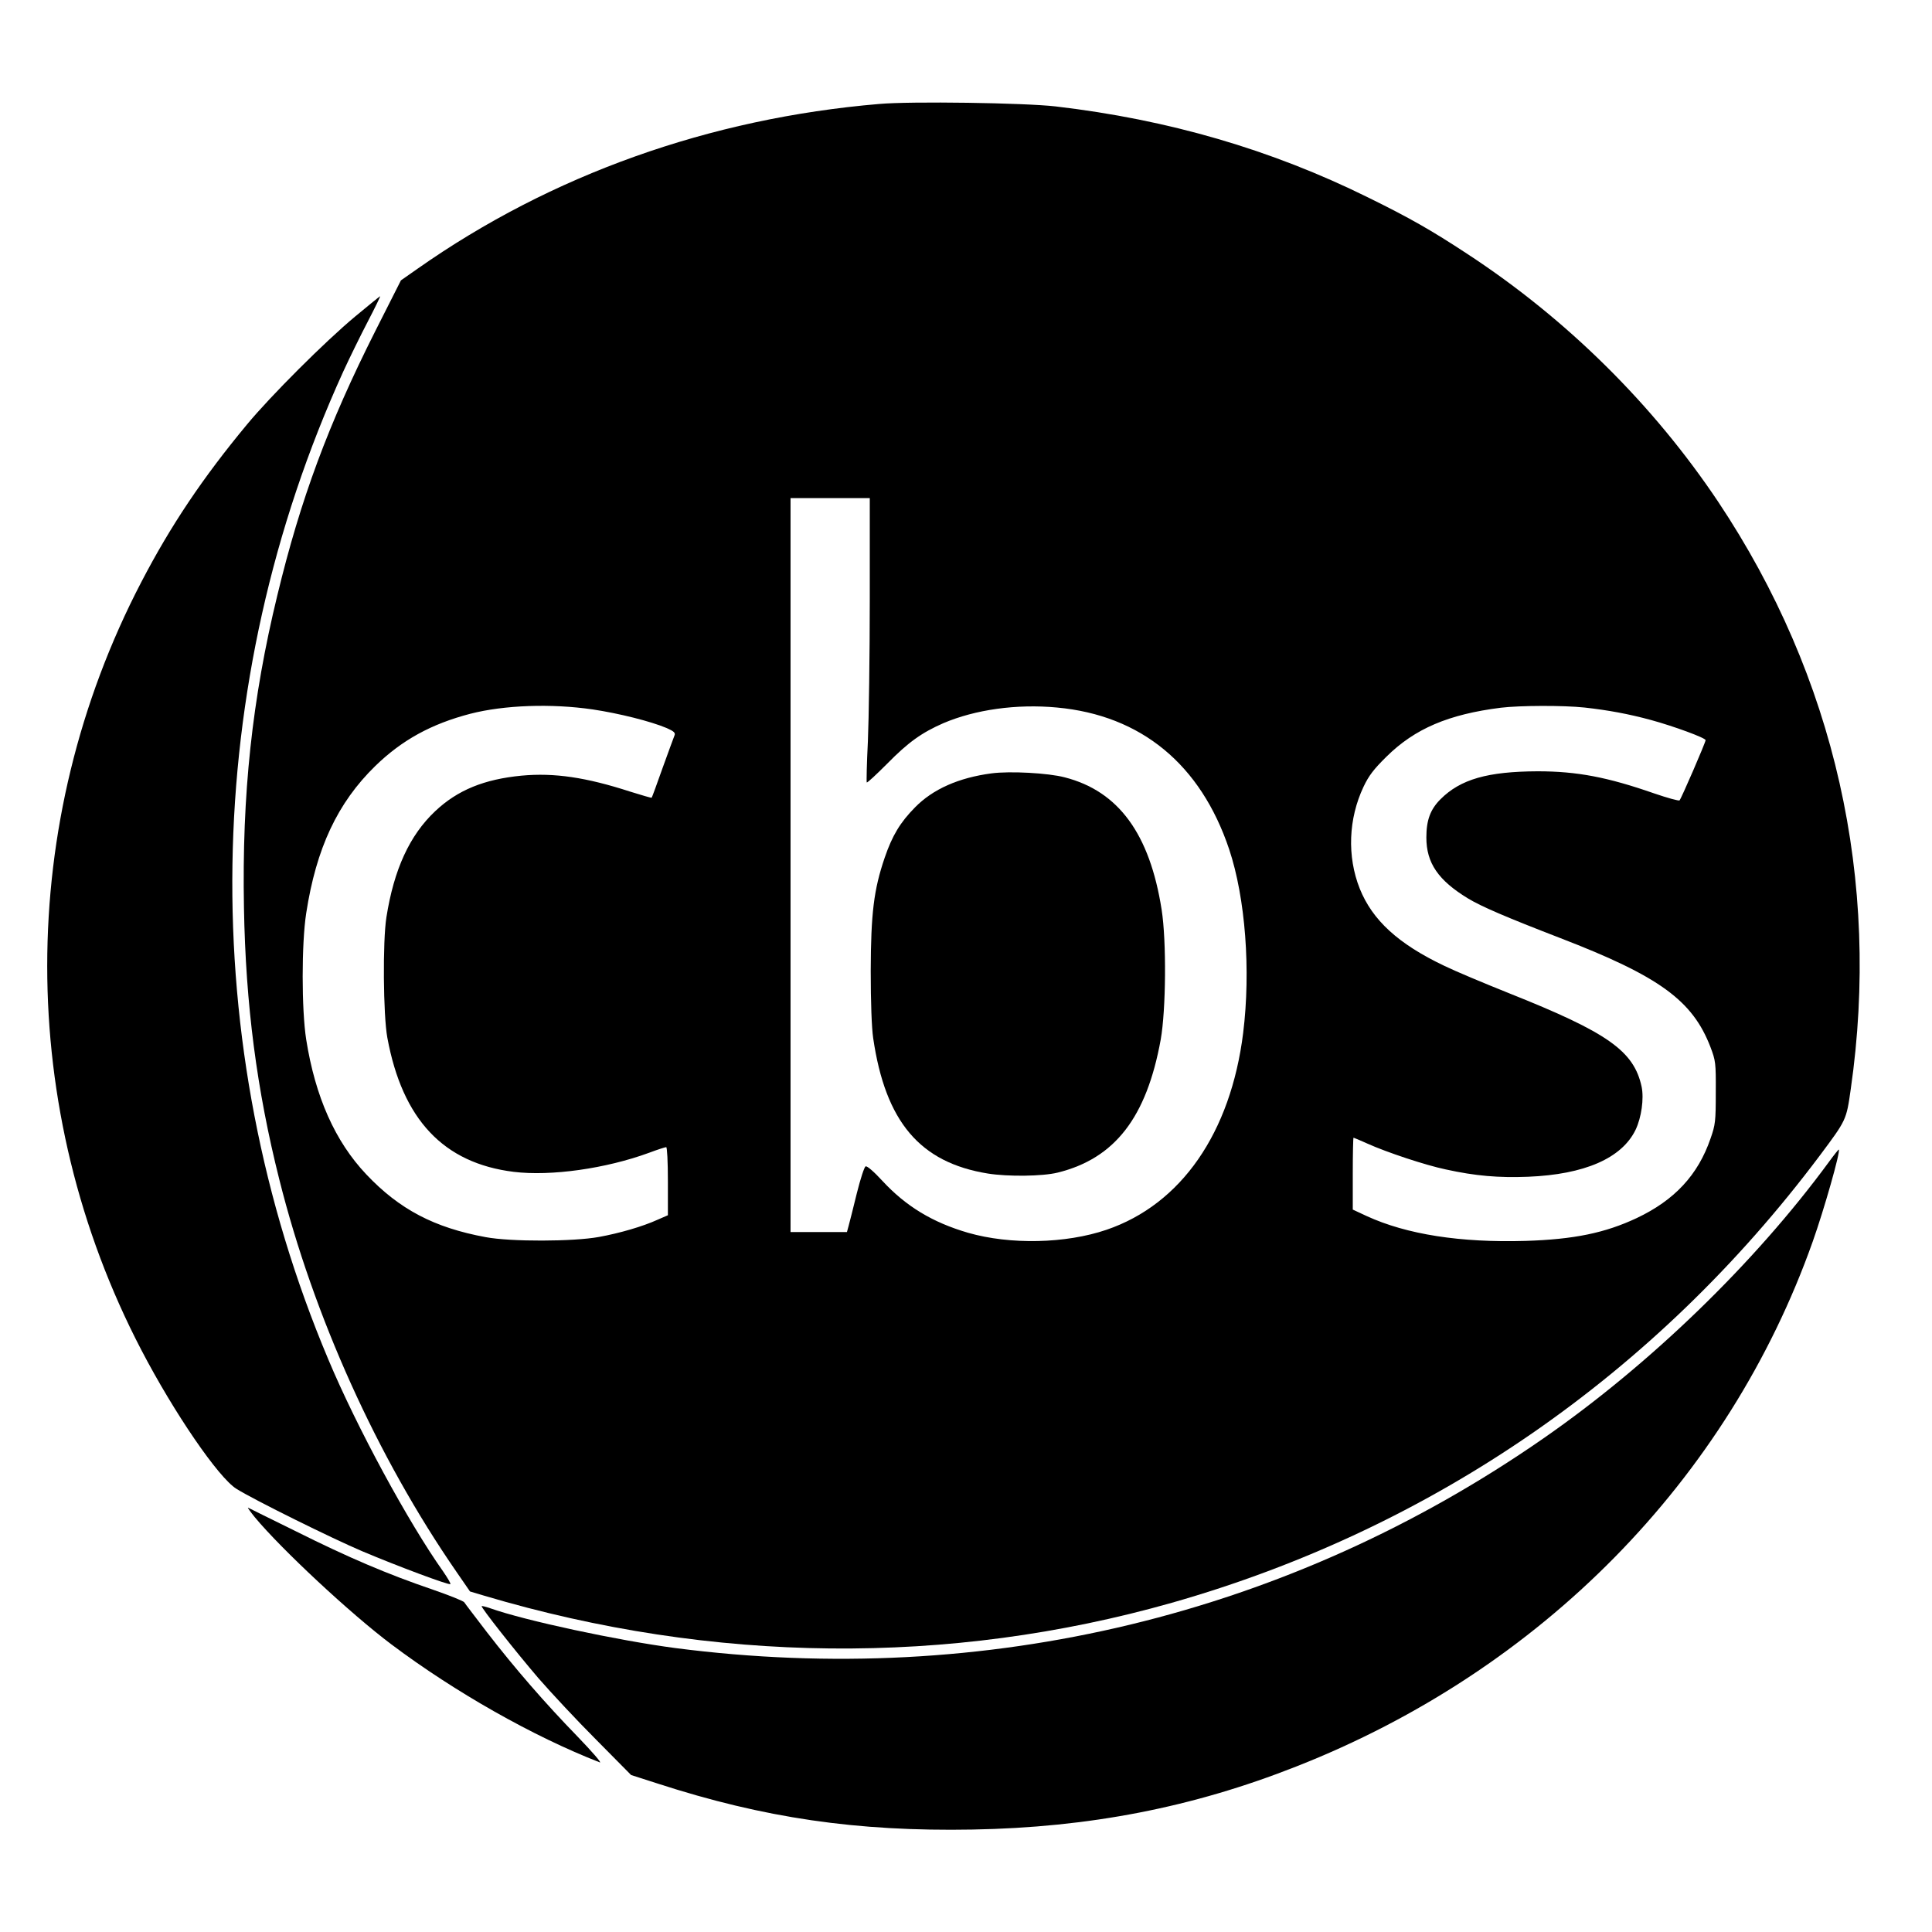
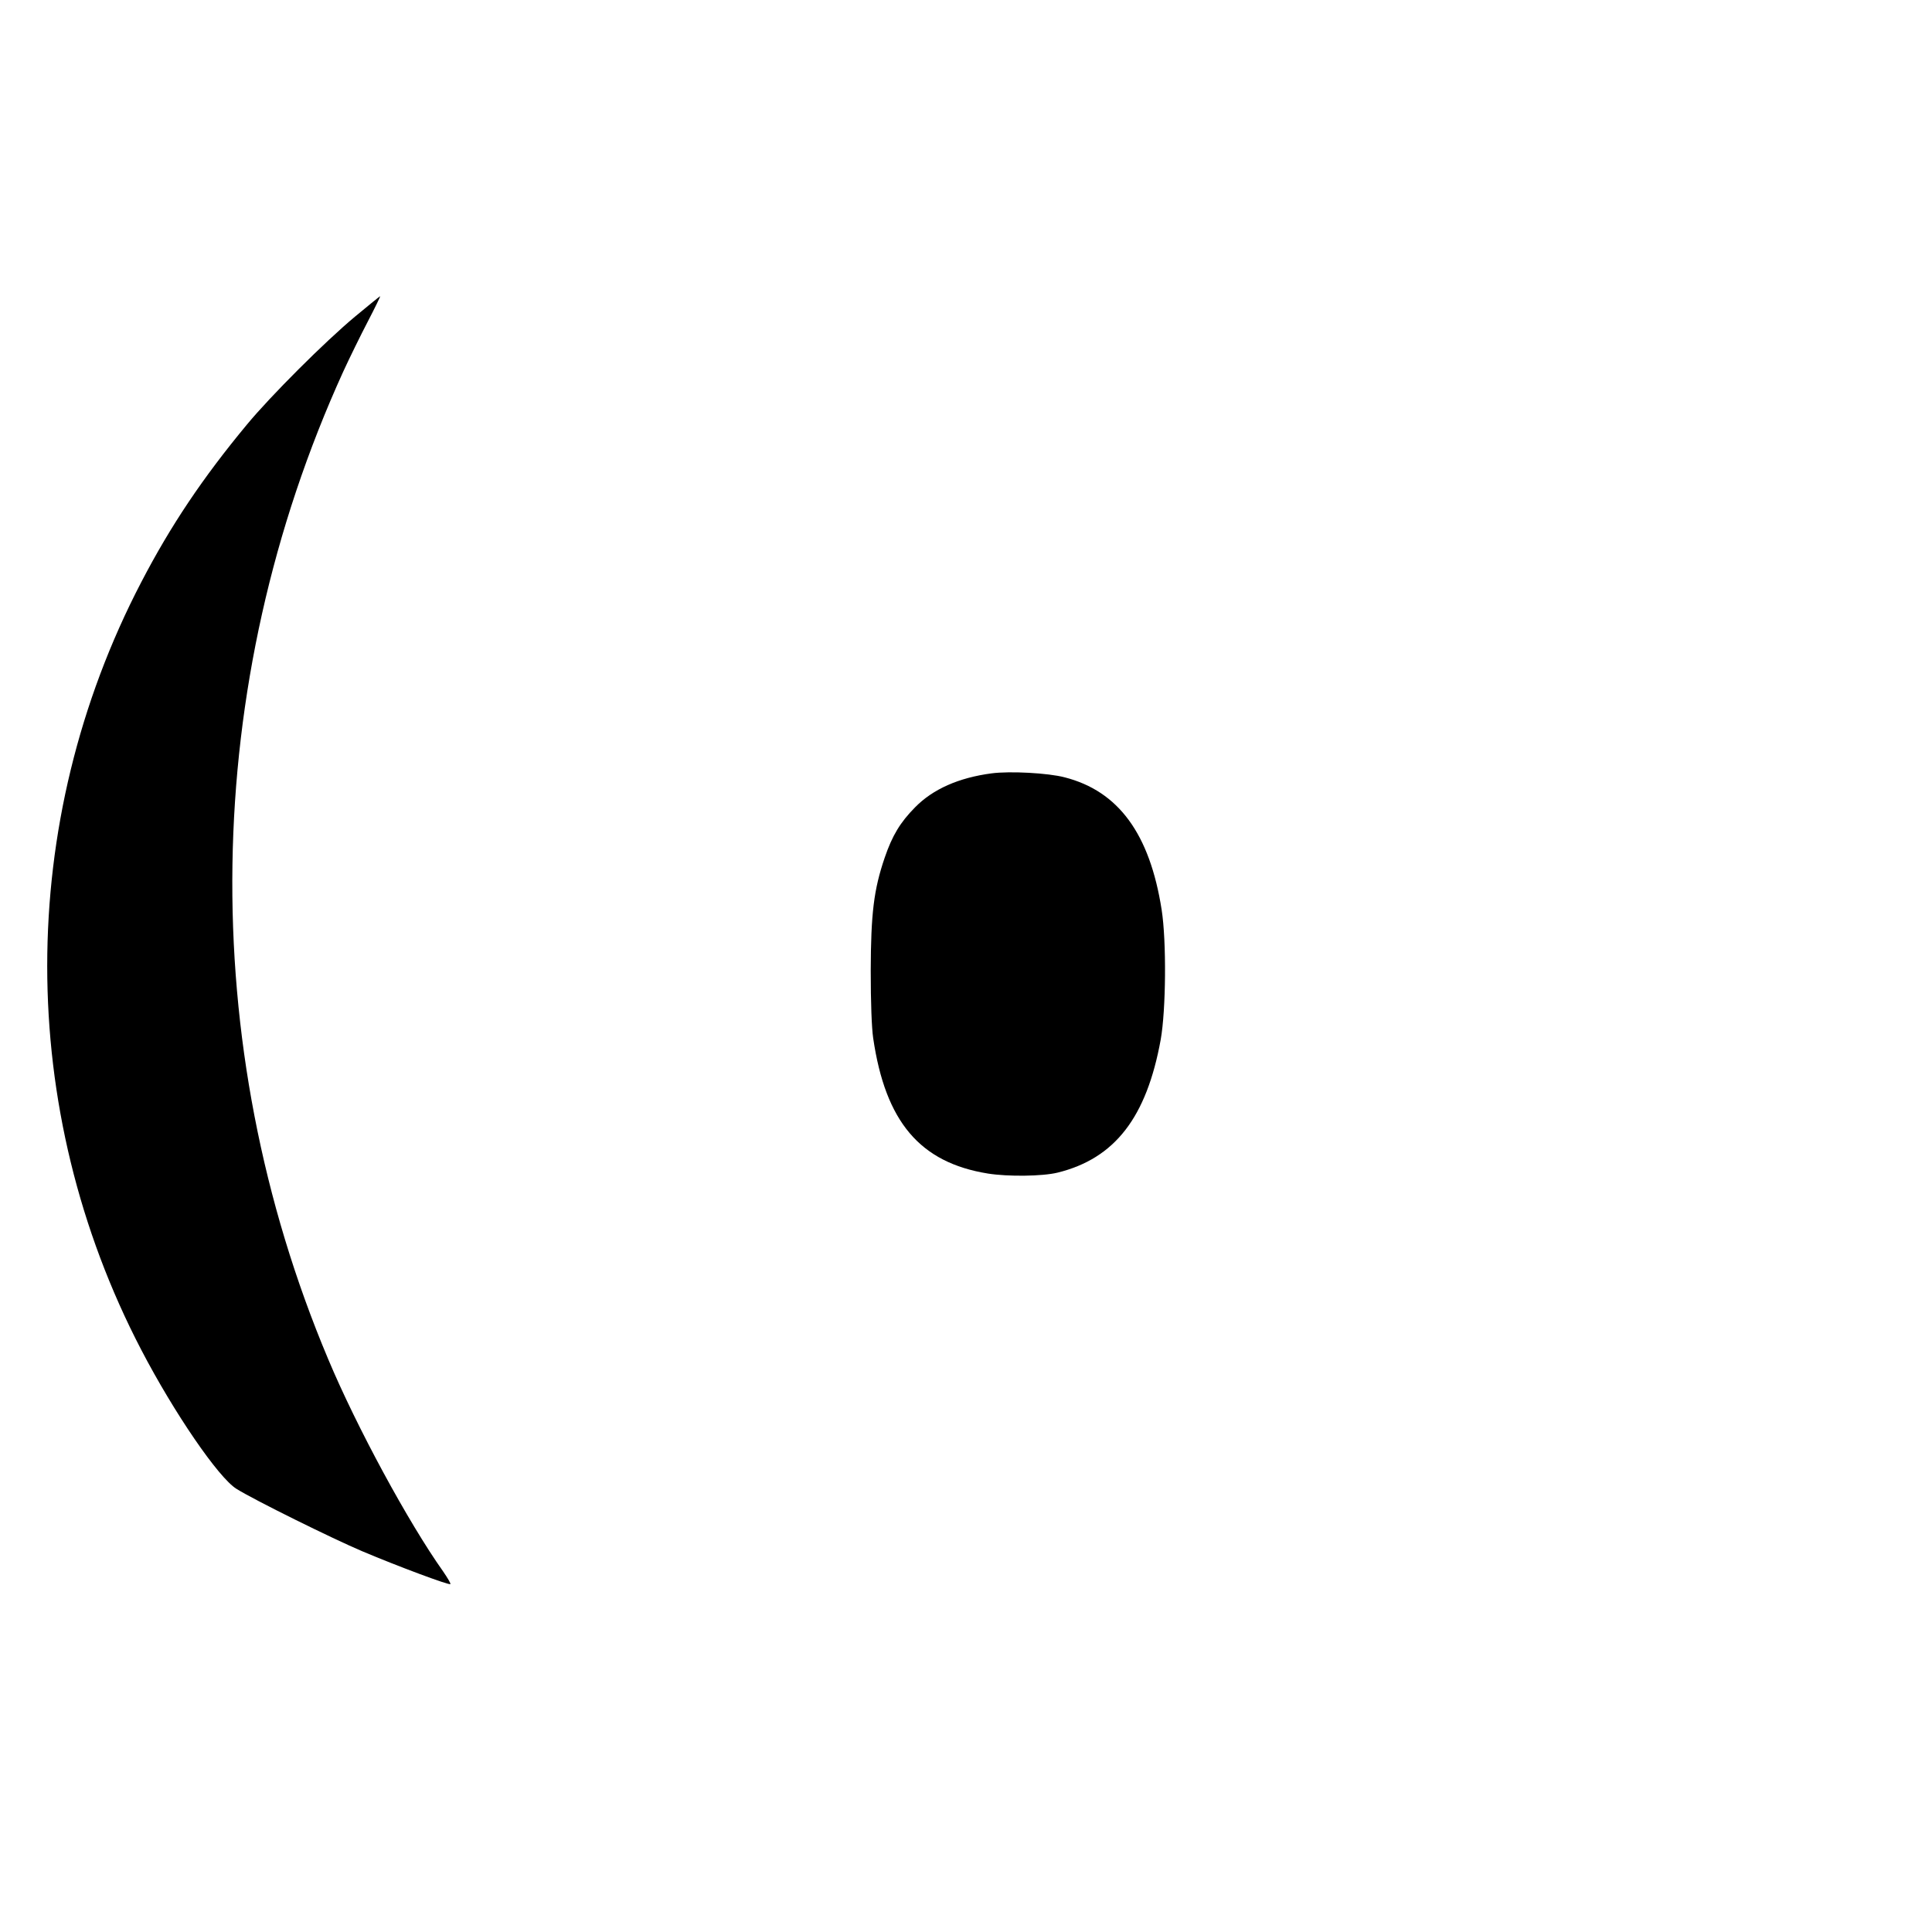
<svg xmlns="http://www.w3.org/2000/svg" version="1.0" width="1024pt" height="1024pt" viewBox="0 0 1024 1024" preserveAspectRatio="xMidYMid meet">
  <g transform="translate(0,1024) scale(0.1,-0.1)" fill="#000000" stroke="none">
-     <path d="M4660 9689 c-899 -76 -1739 -376 -2445 -872 l-90 -63 -136 -269 c-248 -492 -396 -890 -519 -1400 -134 -551 -188 -1055 -177 -1655 9 -515 68 -967 187 -1440 182 -726 519 -1473 940 -2082 l71 -103 77 -23 c1211 -360 2462 -372 3643 -37 1381 393 2565 1211 3434 2370 141 189 141 188 164 350 160 1109 -84 2188 -702 3115 -345 516 -803 969 -1328 1313 -193 127 -309 193 -529 301 -512 253 -1056 412 -1655 482 -164 19 -768 28 -935 13z m-50 -2626 c0 -296 -5 -634 -10 -752 -6 -117 -8 -216 -6 -218 3 -3 51 42 108 99 113 115 184 165 298 215 169 72 388 103 602 83 446 -41 762 -301 913 -752 86 -258 115 -641 74 -973 -66 -529 -328 -908 -724 -1043 -217 -74 -511 -80 -734 -16 -189 55 -330 141 -454 275 -45 49 -81 80 -89 77 -7 -3 -27 -64 -47 -144 -19 -77 -38 -154 -43 -171 l-9 -33 -149 0 -150 0 0 1945 0 1945 210 0 210 0 0 -537z m-1469 -583 c140 -21 308 -63 393 -99 38 -17 47 -25 41 -39 -4 -9 -32 -87 -63 -172 -30 -85 -56 -156 -58 -158 -1 -2 -52 13 -113 32 -234 76 -403 101 -576 85 -198 -19 -339 -76 -458 -188 -136 -128 -219 -309 -259 -563 -20 -127 -17 -518 5 -638 80 -434 298 -665 670 -711 197 -24 488 17 717 101 45 17 86 30 91 30 5 0 9 -76 9 -181 l0 -180 -53 -23 c-81 -37 -203 -72 -312 -92 -136 -25 -469 -26 -601 -1 -272 50 -457 147 -632 332 -166 175 -271 412 -319 715 -25 160 -25 509 0 670 53 344 166 585 366 780 142 138 297 223 504 277 179 46 429 55 648 23z m5257 10 c126 -14 234 -34 352 -66 121 -33 290 -95 290 -107 0 -12 -129 -310 -138 -319 -4 -4 -65 13 -135 37 -247 86 -408 117 -617 117 -265 -1 -409 -42 -515 -148 -54 -54 -75 -111 -75 -203 0 -135 63 -227 221 -323 71 -43 204 -100 489 -210 524 -202 701 -330 796 -578 27 -72 29 -82 28 -240 0 -153 -2 -171 -28 -245 -66 -192 -190 -326 -391 -421 -168 -79 -333 -113 -590 -121 -344 -10 -629 34 -842 132 l-73 34 0 190 c0 105 2 191 4 191 2 0 35 -14 73 -31 104 -47 310 -115 415 -137 159 -35 281 -45 437 -39 299 12 497 98 570 249 31 65 45 165 32 228 -41 190 -179 287 -701 495 -135 54 -290 119 -345 146 -244 116 -381 242 -448 409 -68 171 -60 371 20 540 28 59 54 93 122 160 150 148 328 224 606 259 101 12 330 13 443 1z" />
    <path d="M5255 6141 c-173 -23 -310 -83 -405 -180 -79 -80 -121 -150 -161 -267 -58 -170 -73 -296 -74 -599 0 -170 5 -302 13 -357 65 -444 248 -660 608 -718 106 -17 289 -15 370 5 303 75 471 292 546 705 28 158 31 521 5 688 -63 403 -229 629 -514 702 -87 23 -290 34 -388 21z" />
    <path d="M1883 8563 c-161 -134 -449 -422 -574 -573 -234 -282 -404 -535 -560 -835 -665 -1276 -665 -2794 0 -4070 174 -334 409 -677 504 -736 94 -59 509 -264 667 -331 192 -81 460 -181 467 -174 3 3 -15 33 -39 68 -183 258 -457 763 -608 1123 -705 1672 -676 3577 79 5235 34 74 93 194 131 267 38 73 67 133 65 133 -2 0 -61 -48 -132 -107z" />
-     <path d="M9694 4082 c-393 -536 -949 -1074 -1514 -1466 -1349 -937 -2956 -1324 -4601 -1111 -303 40 -795 145 -981 211 -23 8 -43 13 -45 11 -5 -6 176 -236 301 -382 67 -77 204 -224 306 -326 l185 -187 140 -45 c564 -183 1056 -255 1670 -244 617 11 1165 117 1715 334 1298 510 2290 1519 2738 2783 60 169 148 478 138 487 -1 2 -25 -28 -52 -65z" />
-     <path d="M1350 2199 c141 -170 509 -513 725 -675 337 -253 752 -488 1104 -625 13 -5 -40 56 -118 137 -173 178 -331 360 -481 554 -61 80 -115 150 -119 157 -3 7 -79 37 -168 68 -238 81 -447 170 -723 308 -135 66 -249 123 -255 126 -5 2 11 -20 35 -50z" />
  </g>
</svg>